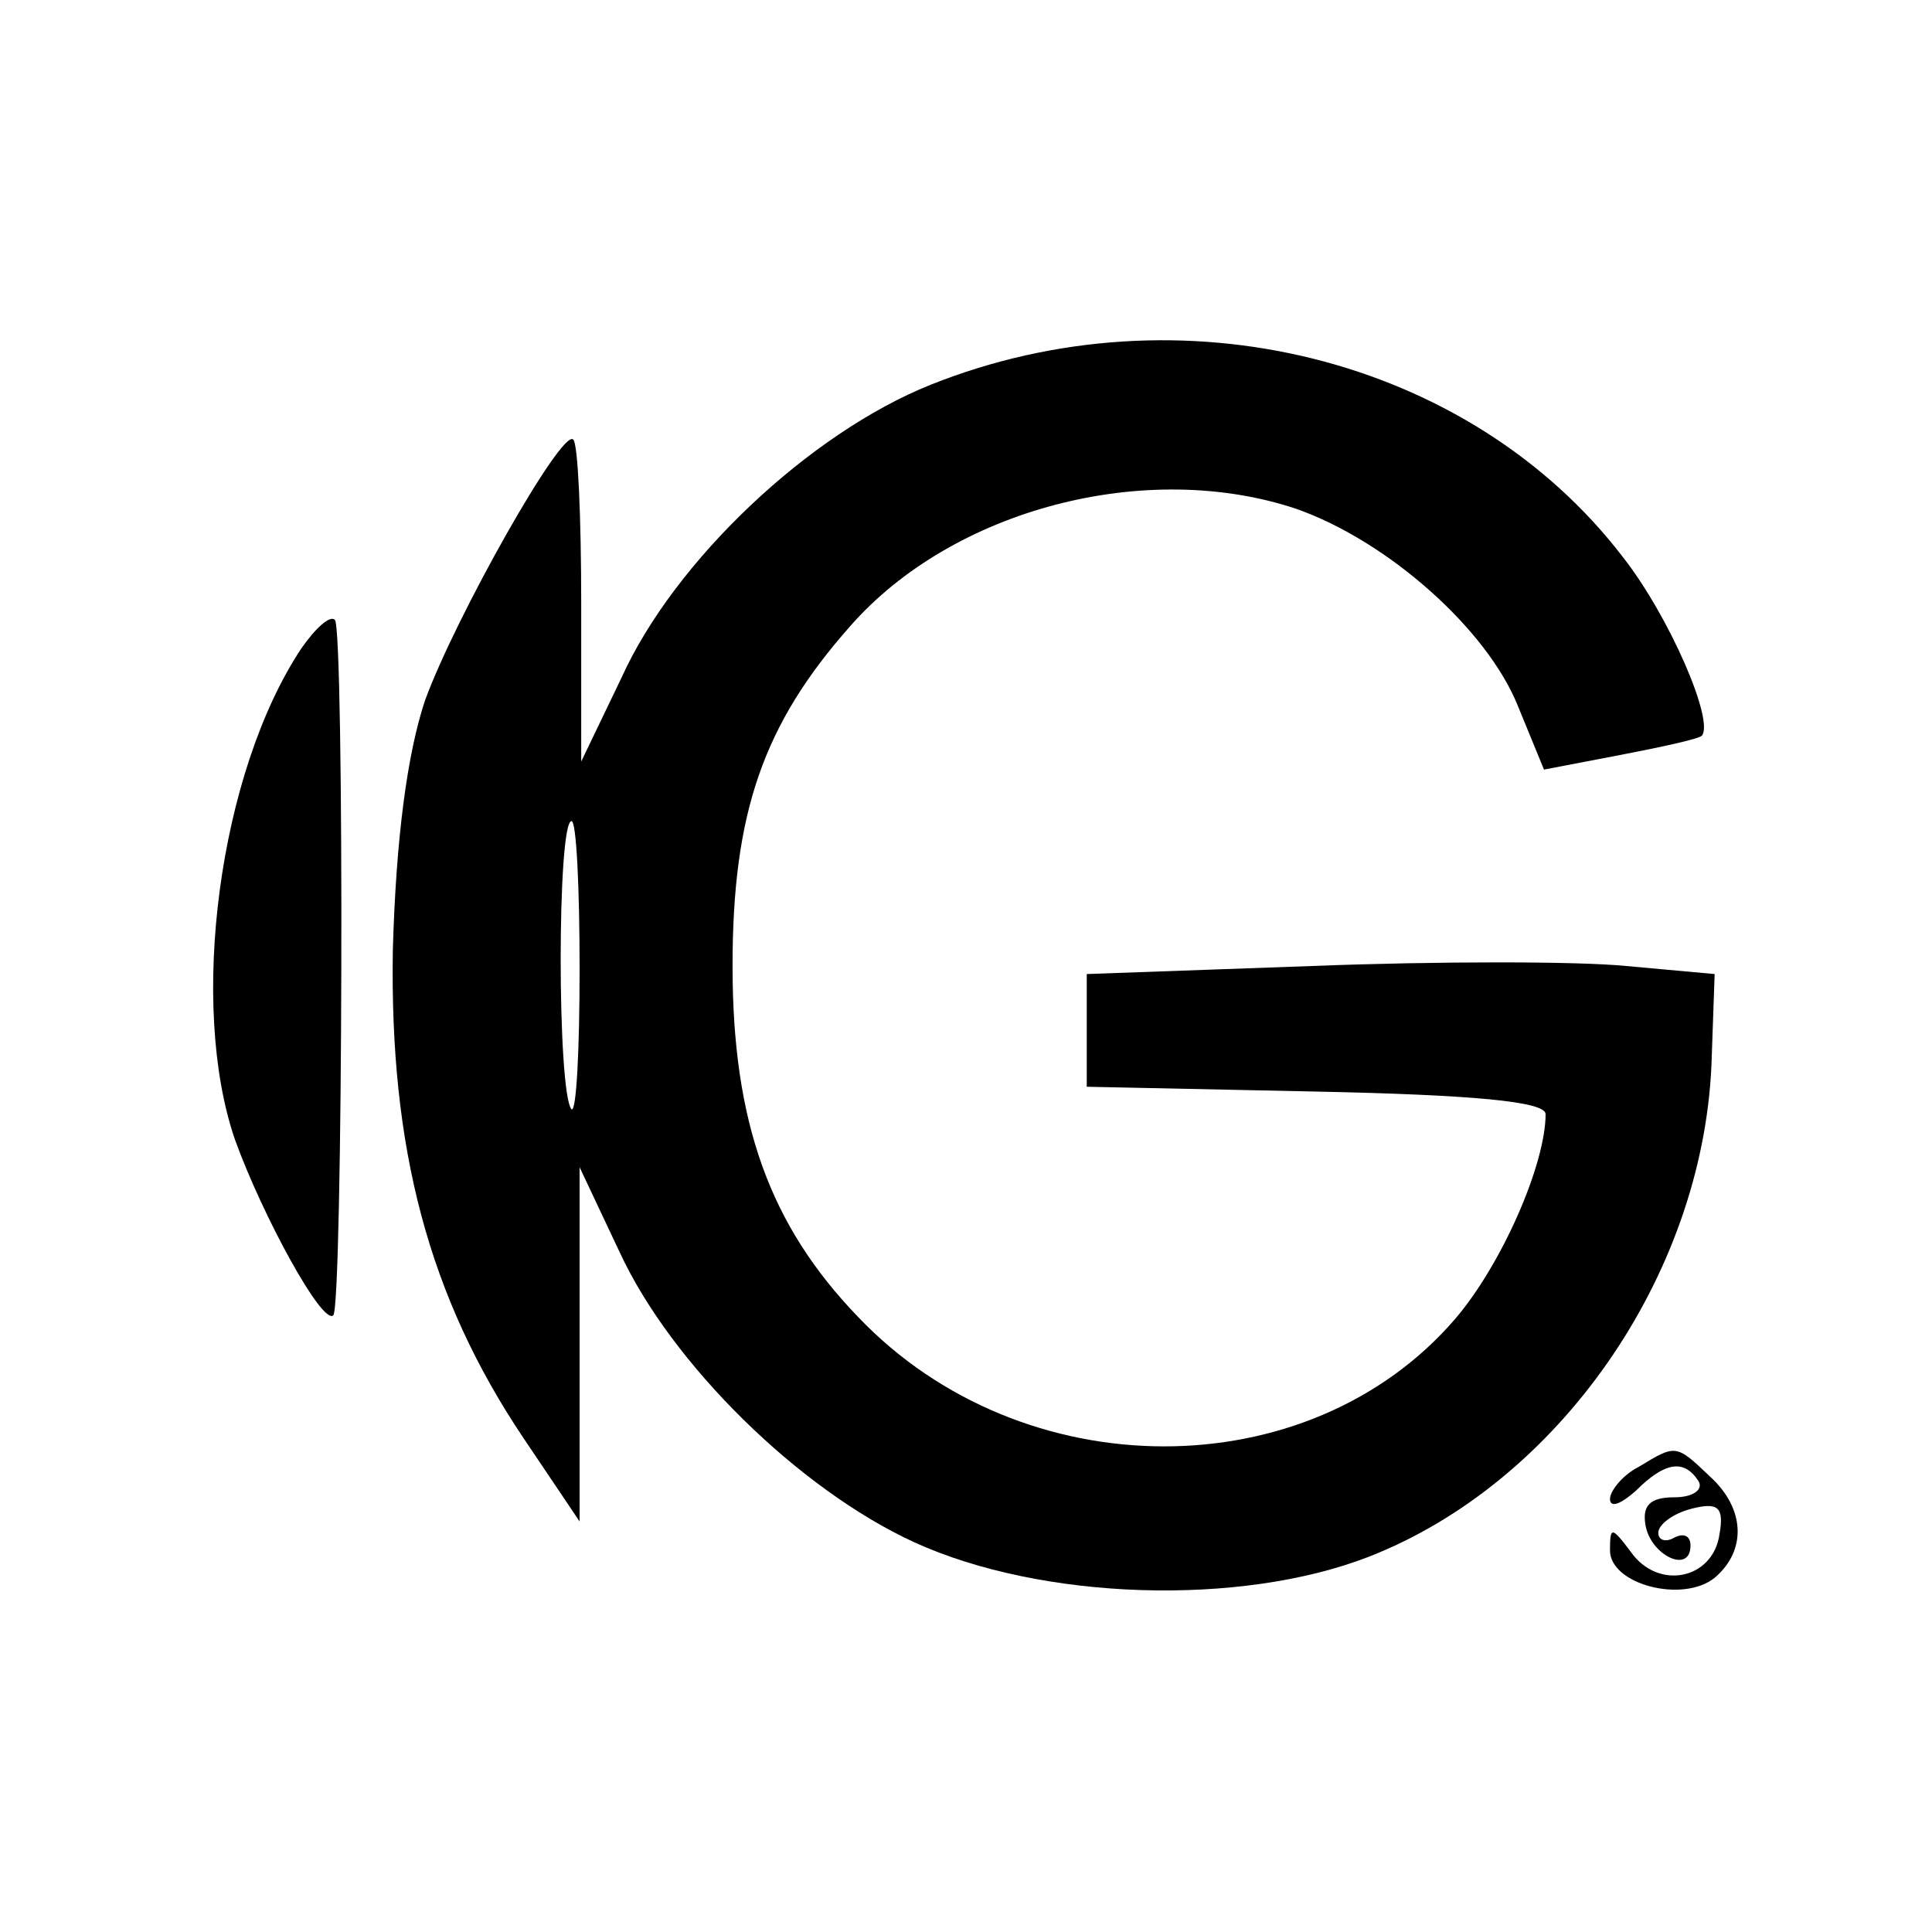
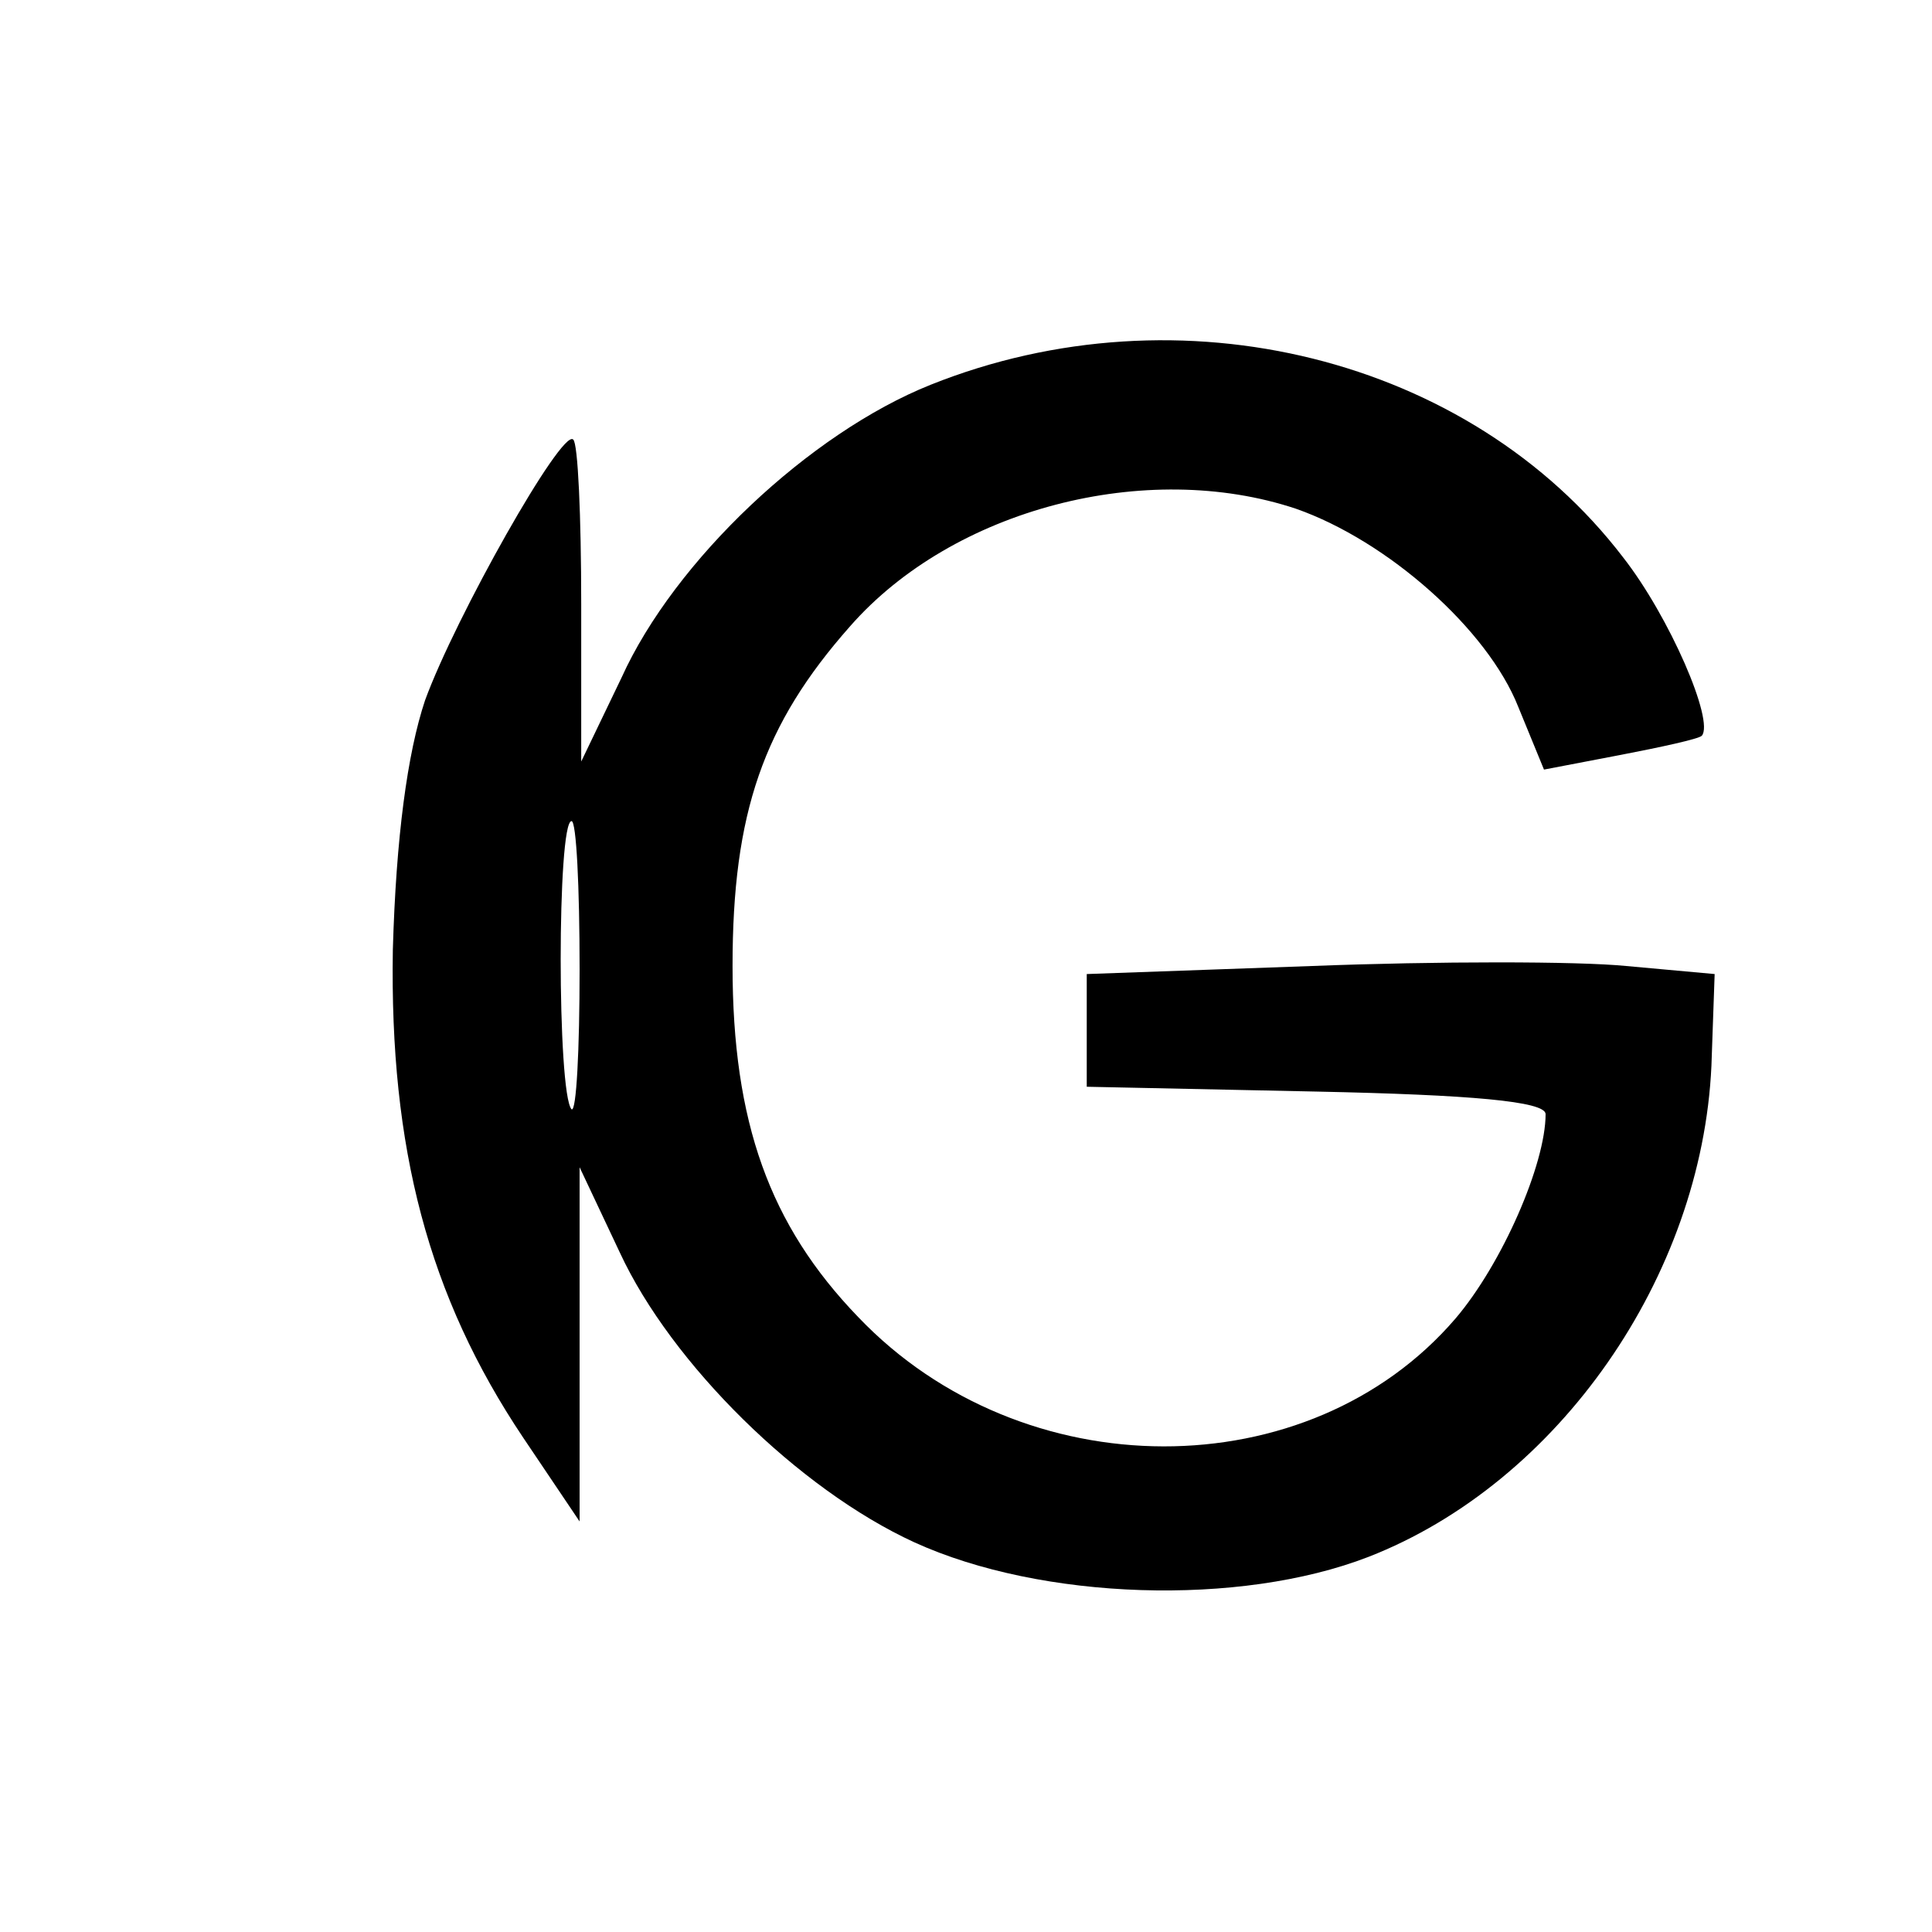
<svg xmlns="http://www.w3.org/2000/svg" version="1.0" width="120pt" height="120pt" viewBox="0 0 120 120" preserveAspectRatio="xMidYMid meet">
  <g transform="translate(0,120) scale(0.1,-0.1)" fill="#000000" stroke="none">
    <path d="M578 961 c-75 -30 -159 -109 -192 -182 l-25 -52 0 98 c0 54 -2 100 -5 102 -7 7 -73 -110 -92 -162 -11 -33 -18 -85 -20 -155 -2 -123 22 -215 81 -303 l35 -52 0 110 0 110 25 -53 c32 -69 111 -147 183 -180 79 -36 202 -40 282 -9 118 46 207 174 213 305 l2 57 -55 5 c-30 3 -118 3 -195 0 l-140 -5 0 -35 0 -35 143 -3 c95 -2 142 -6 142 -14 0 -31 -27 -93 -56 -127 -91 -106 -269 -106 -371 1 -55 57 -78 121 -78 218 0 95 19 150 73 211 64 73 184 104 277 73 57 -20 119 -75 138 -123 l16 -39 47 9 c26 5 49 10 51 12 8 9 -20 74 -49 111 -95 124 -275 169 -430 107z m-218 -363 c0 -50 -2 -89 -5 -87 -9 10 -9 179 0 179 3 0 5 -41 5 -92z" />
-     <path d="M187 797 c-51 -77 -70 -221 -41 -305 17 -47 54 -115 61 -109 6 6 7 426 1 432 -3 3 -12 -5 -21 -18z" />
-     <path d="M1018 289 c-10 -5 -18 -15 -18 -20 0 -6 7 -3 16 5 18 18 30 20 39 6 3 -5 -3 -10 -15 -10 -15 0 -20 -5 -18 -17 3 -19 28 -31 28 -13 0 6 -4 8 -10 5 -5 -3 -10 -2 -10 3 0 5 9 12 21 15 16 4 20 1 17 -16 -4 -28 -38 -35 -55 -11 -12 16 -13 16 -13 1 0 -21 45 -33 65 -17 20 17 19 43 -3 63 -21 20 -21 20 -44 6z" />
  </g>
</svg>